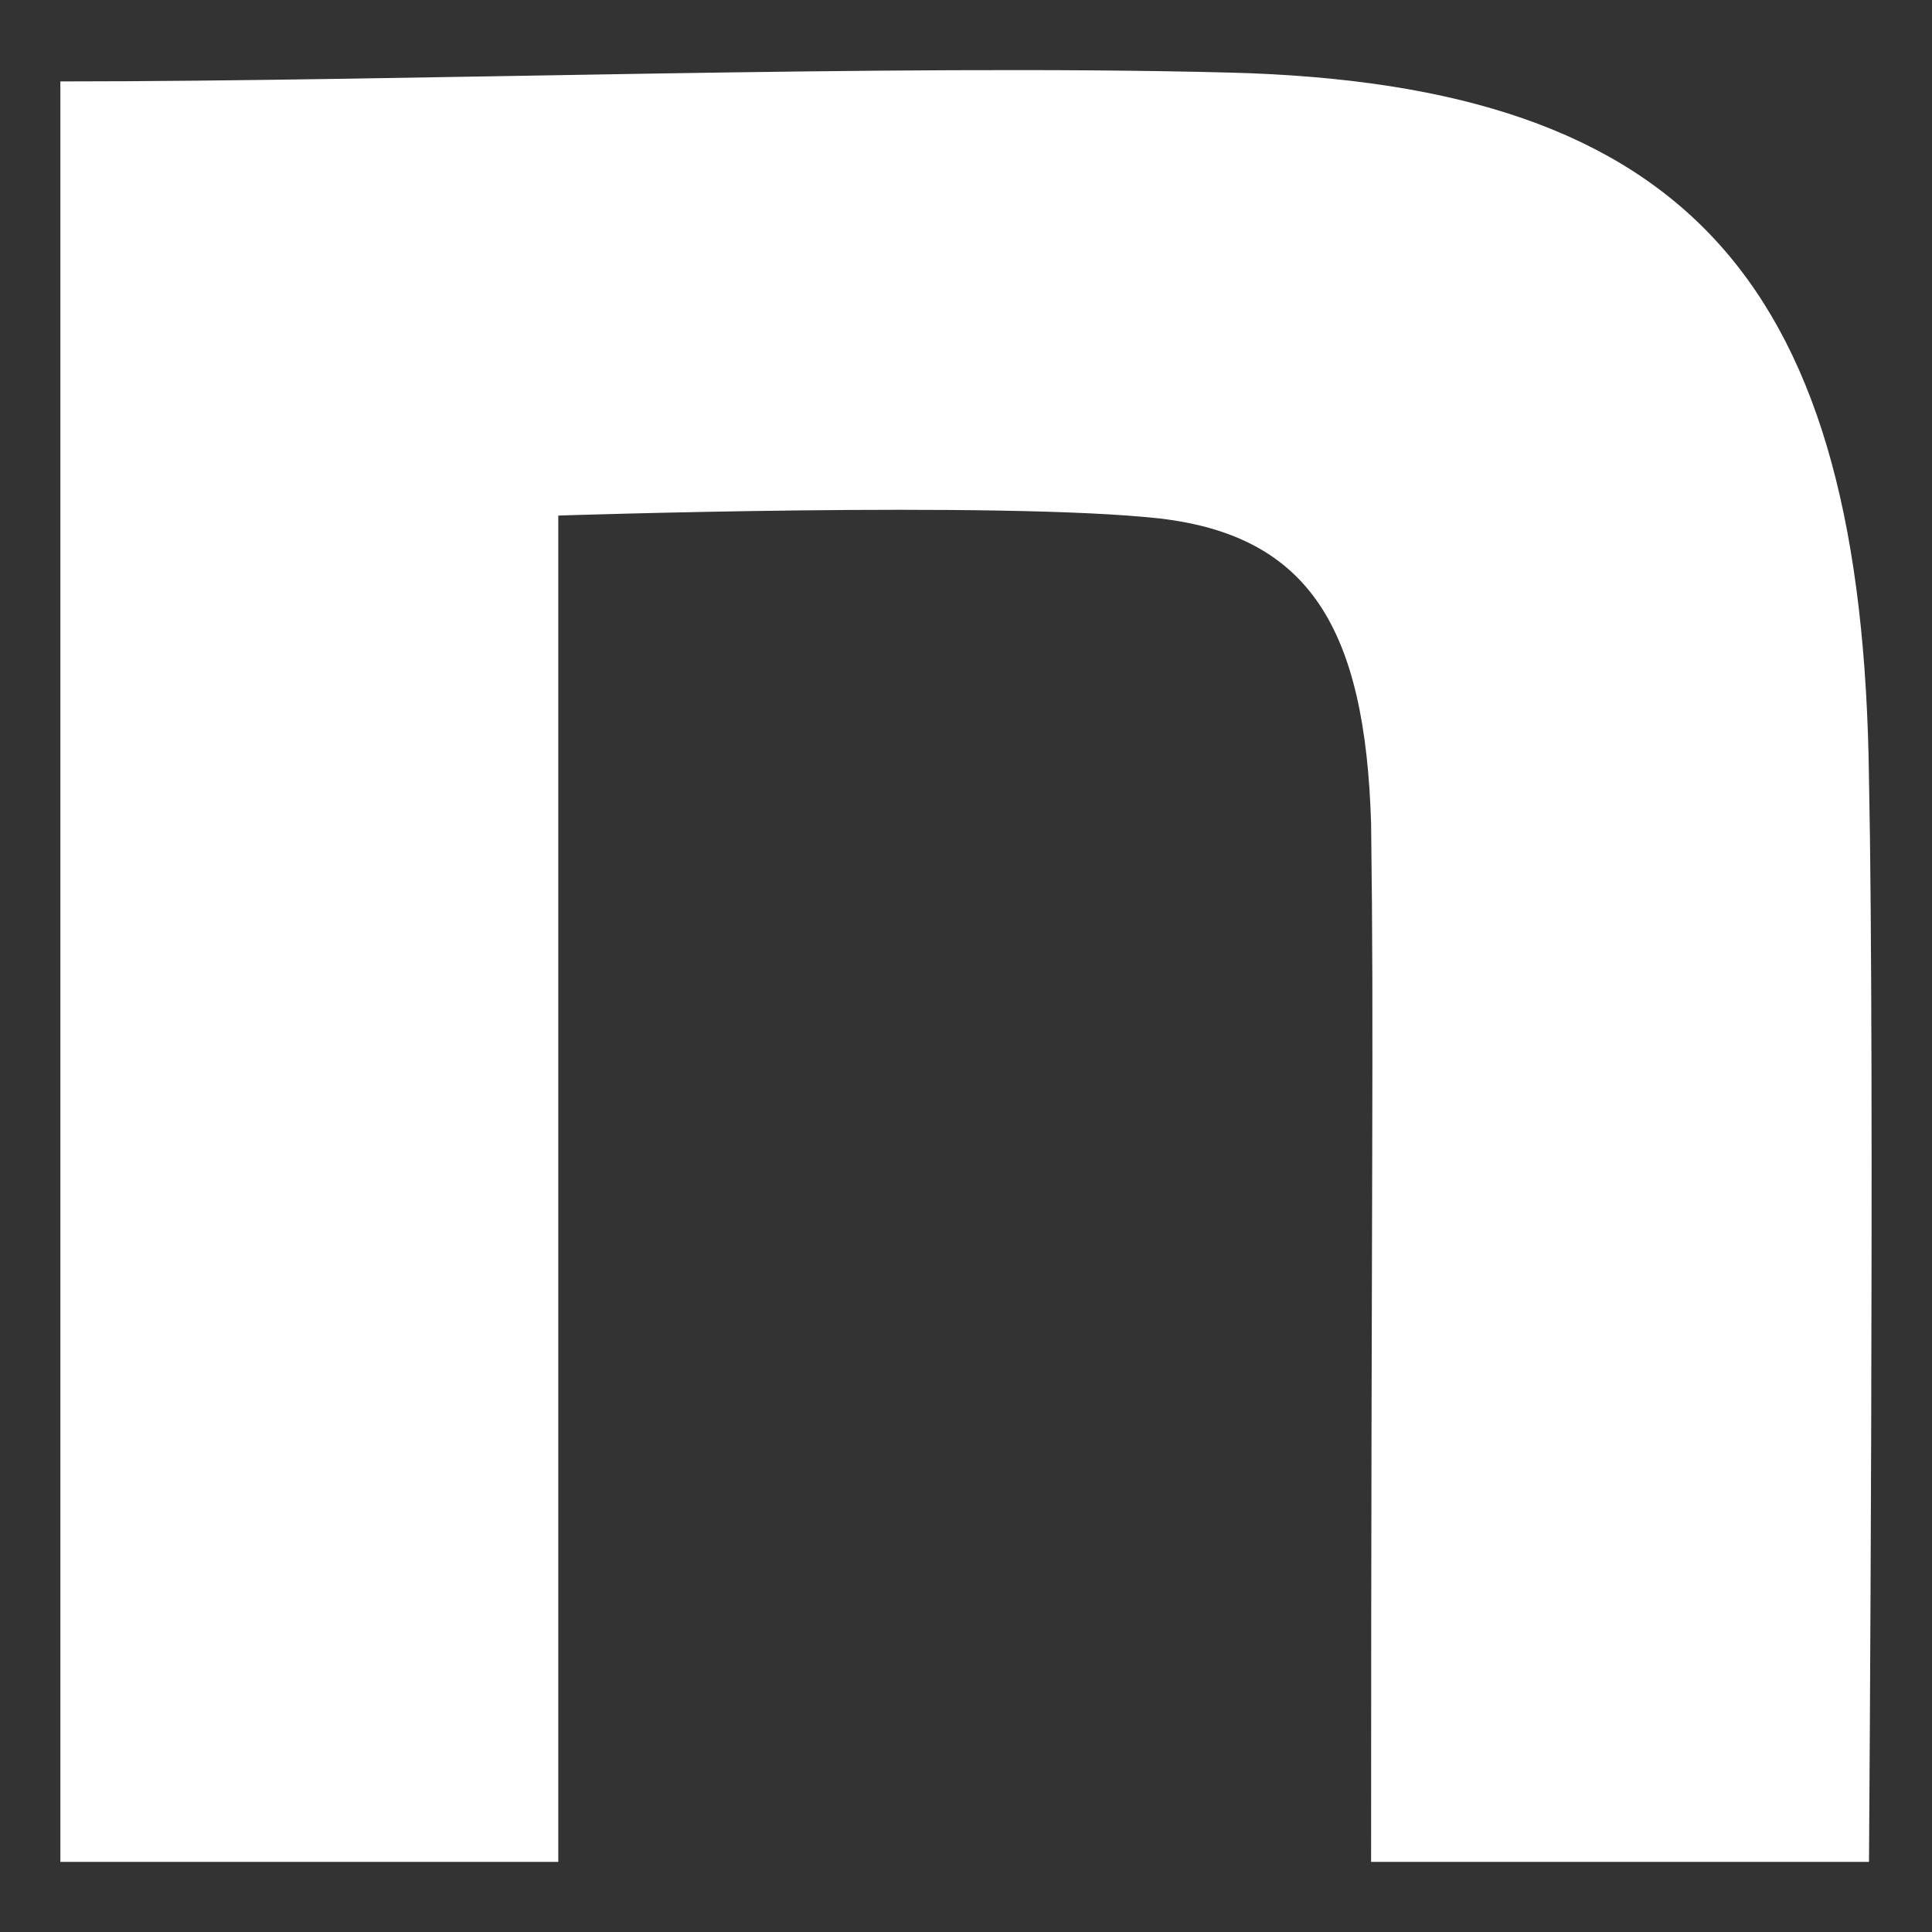
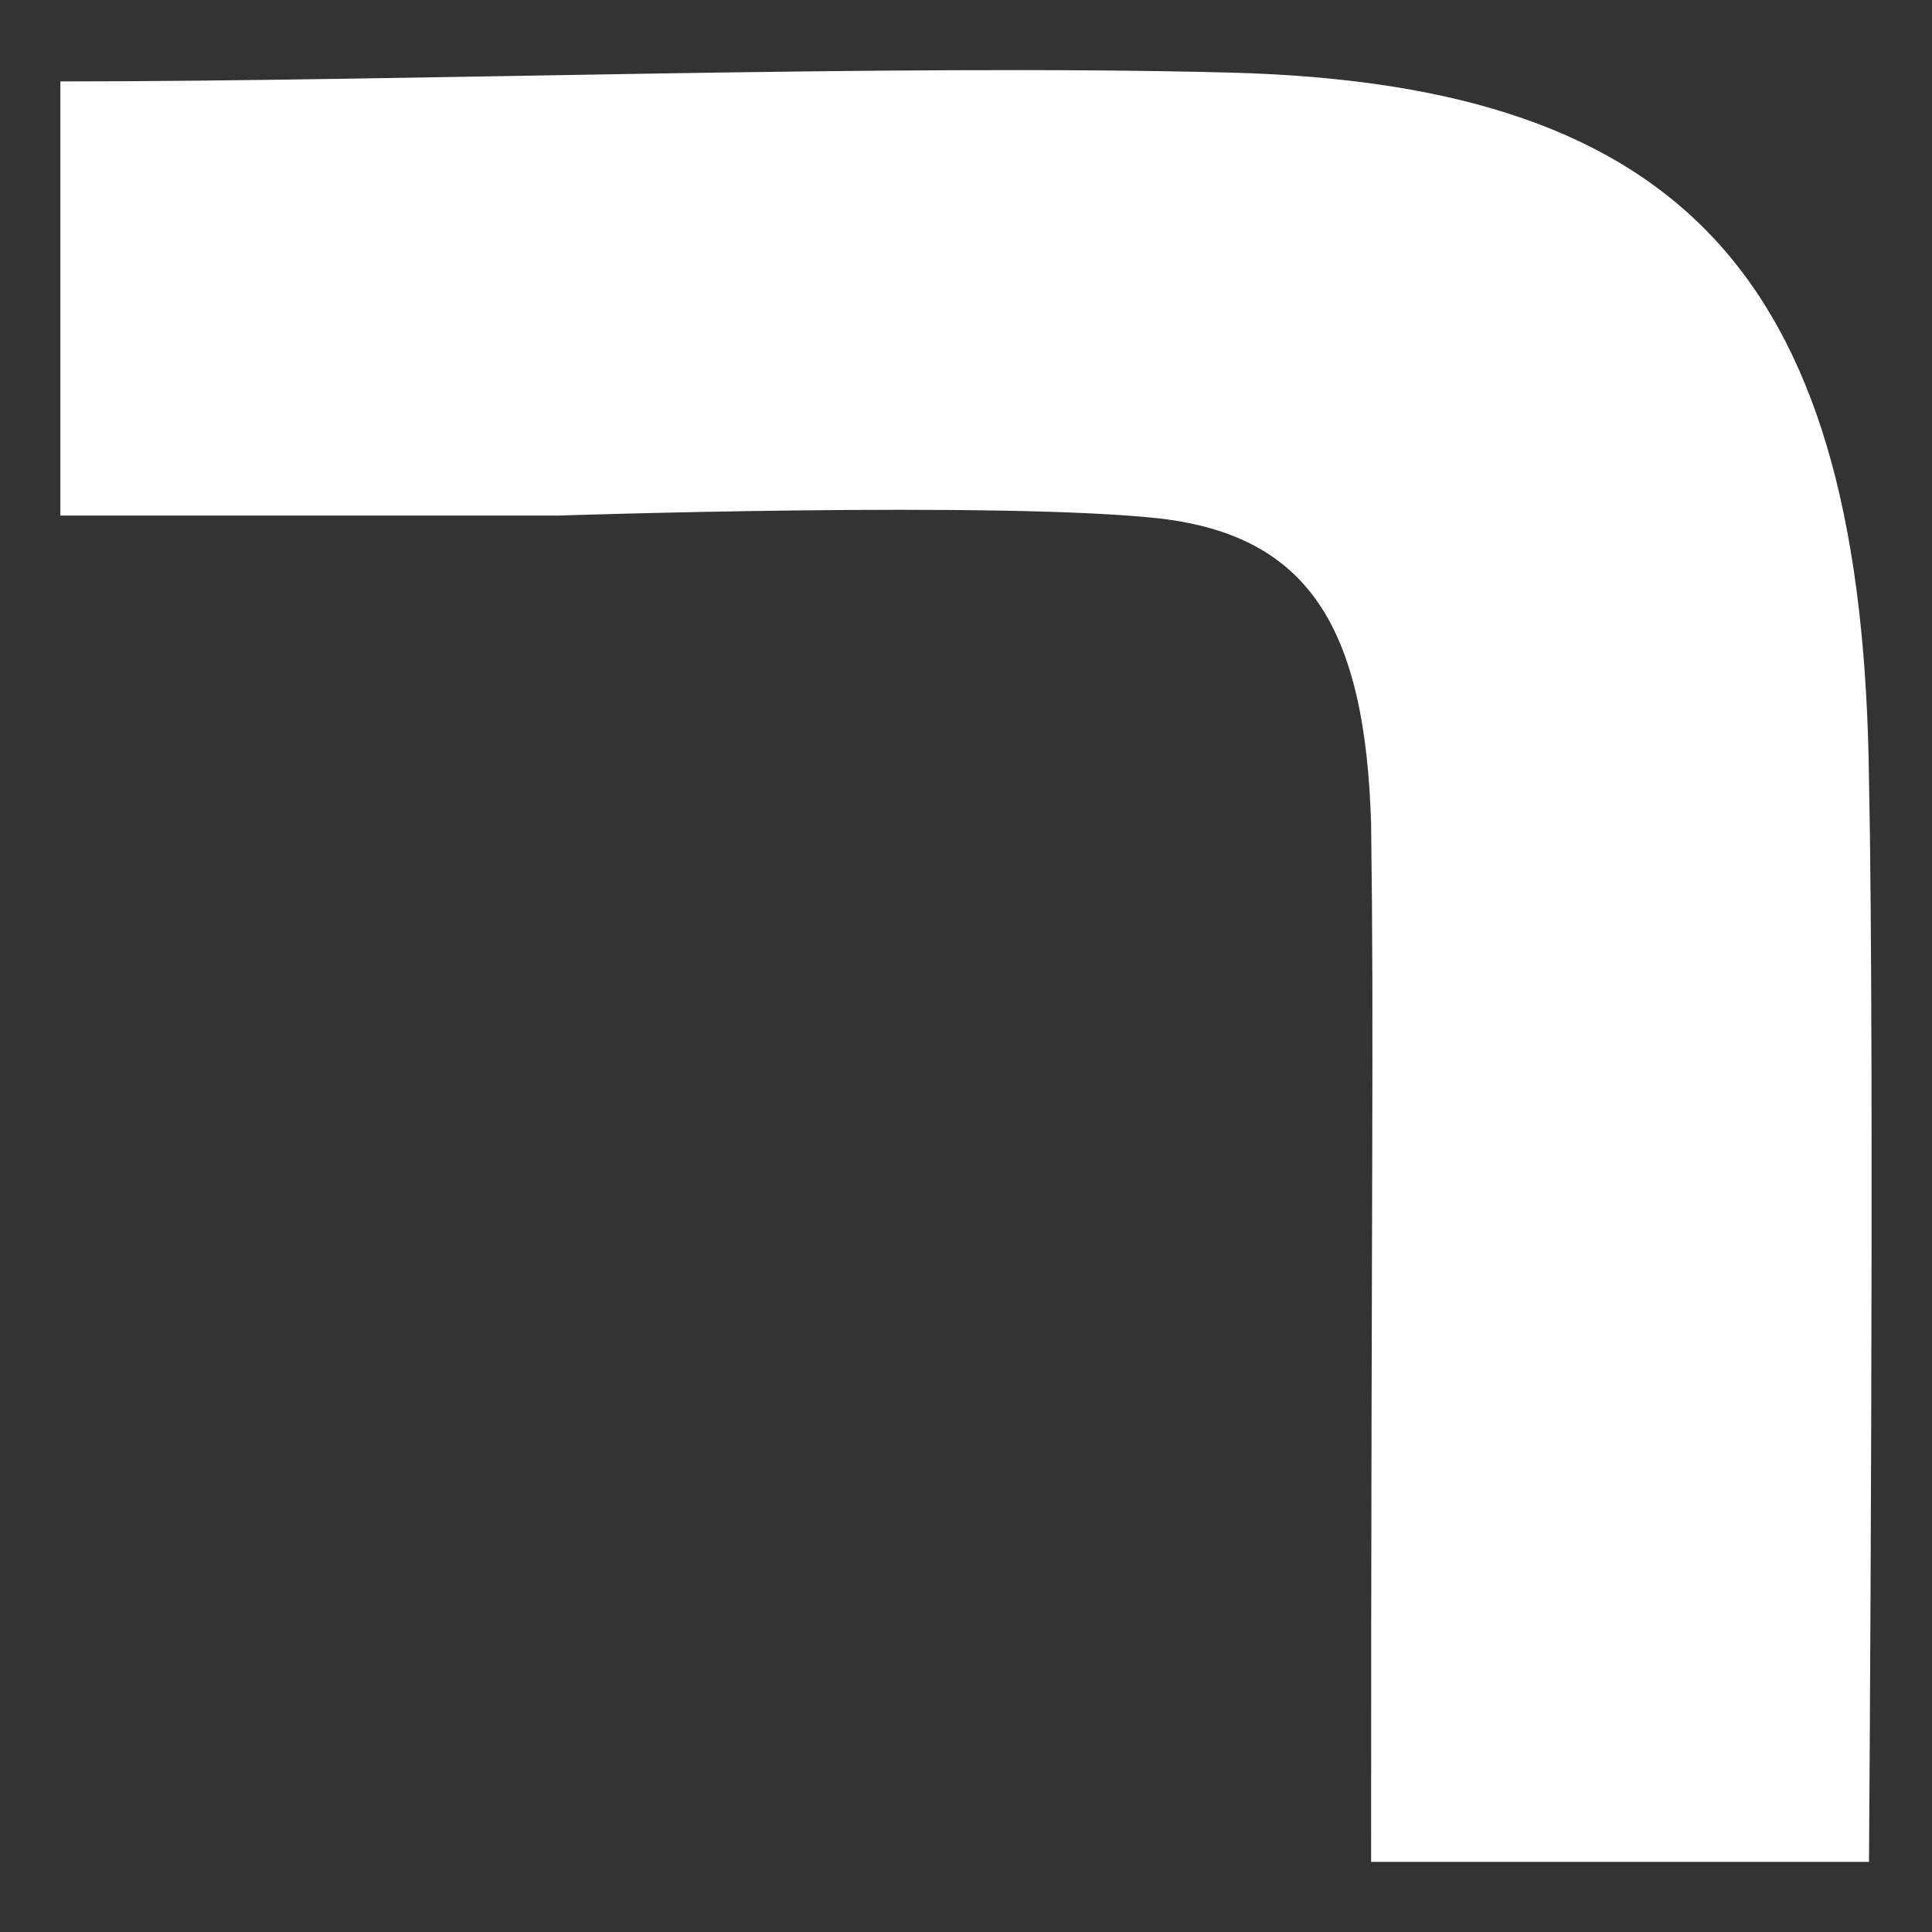
<svg xmlns="http://www.w3.org/2000/svg" fill="none" height="100%" overflow="visible" preserveAspectRatio="none" style="display: block;" viewBox="0 0 28 28" width="100%">
  <rect x="0" y="0" width="28" height="28" fill="#333333" stroke="none" />
  <g id="icon 1">
-     <path d="M0.875 1.18C5.931 1.18 12.855 0.923 17.826 1.052C24.496 1.223 27.003 4.128 27.087 11.305C27.172 15.364 27.087 26.984 27.087 26.984H19.871C19.871 16.817 19.914 15.139 19.871 11.935C19.786 9.116 18.981 7.771 16.815 7.515C14.521 7.258 8.091 7.472 8.091 7.472V26.984H0.875V1.18Z" fill="white" id="Vector" />
+     <path d="M0.875 1.18C5.931 1.18 12.855 0.923 17.826 1.052C24.496 1.223 27.003 4.128 27.087 11.305C27.172 15.364 27.087 26.984 27.087 26.984H19.871C19.871 16.817 19.914 15.139 19.871 11.935C19.786 9.116 18.981 7.771 16.815 7.515C14.521 7.258 8.091 7.472 8.091 7.472H0.875V1.18Z" fill="white" id="Vector" />
  </g>
</svg>